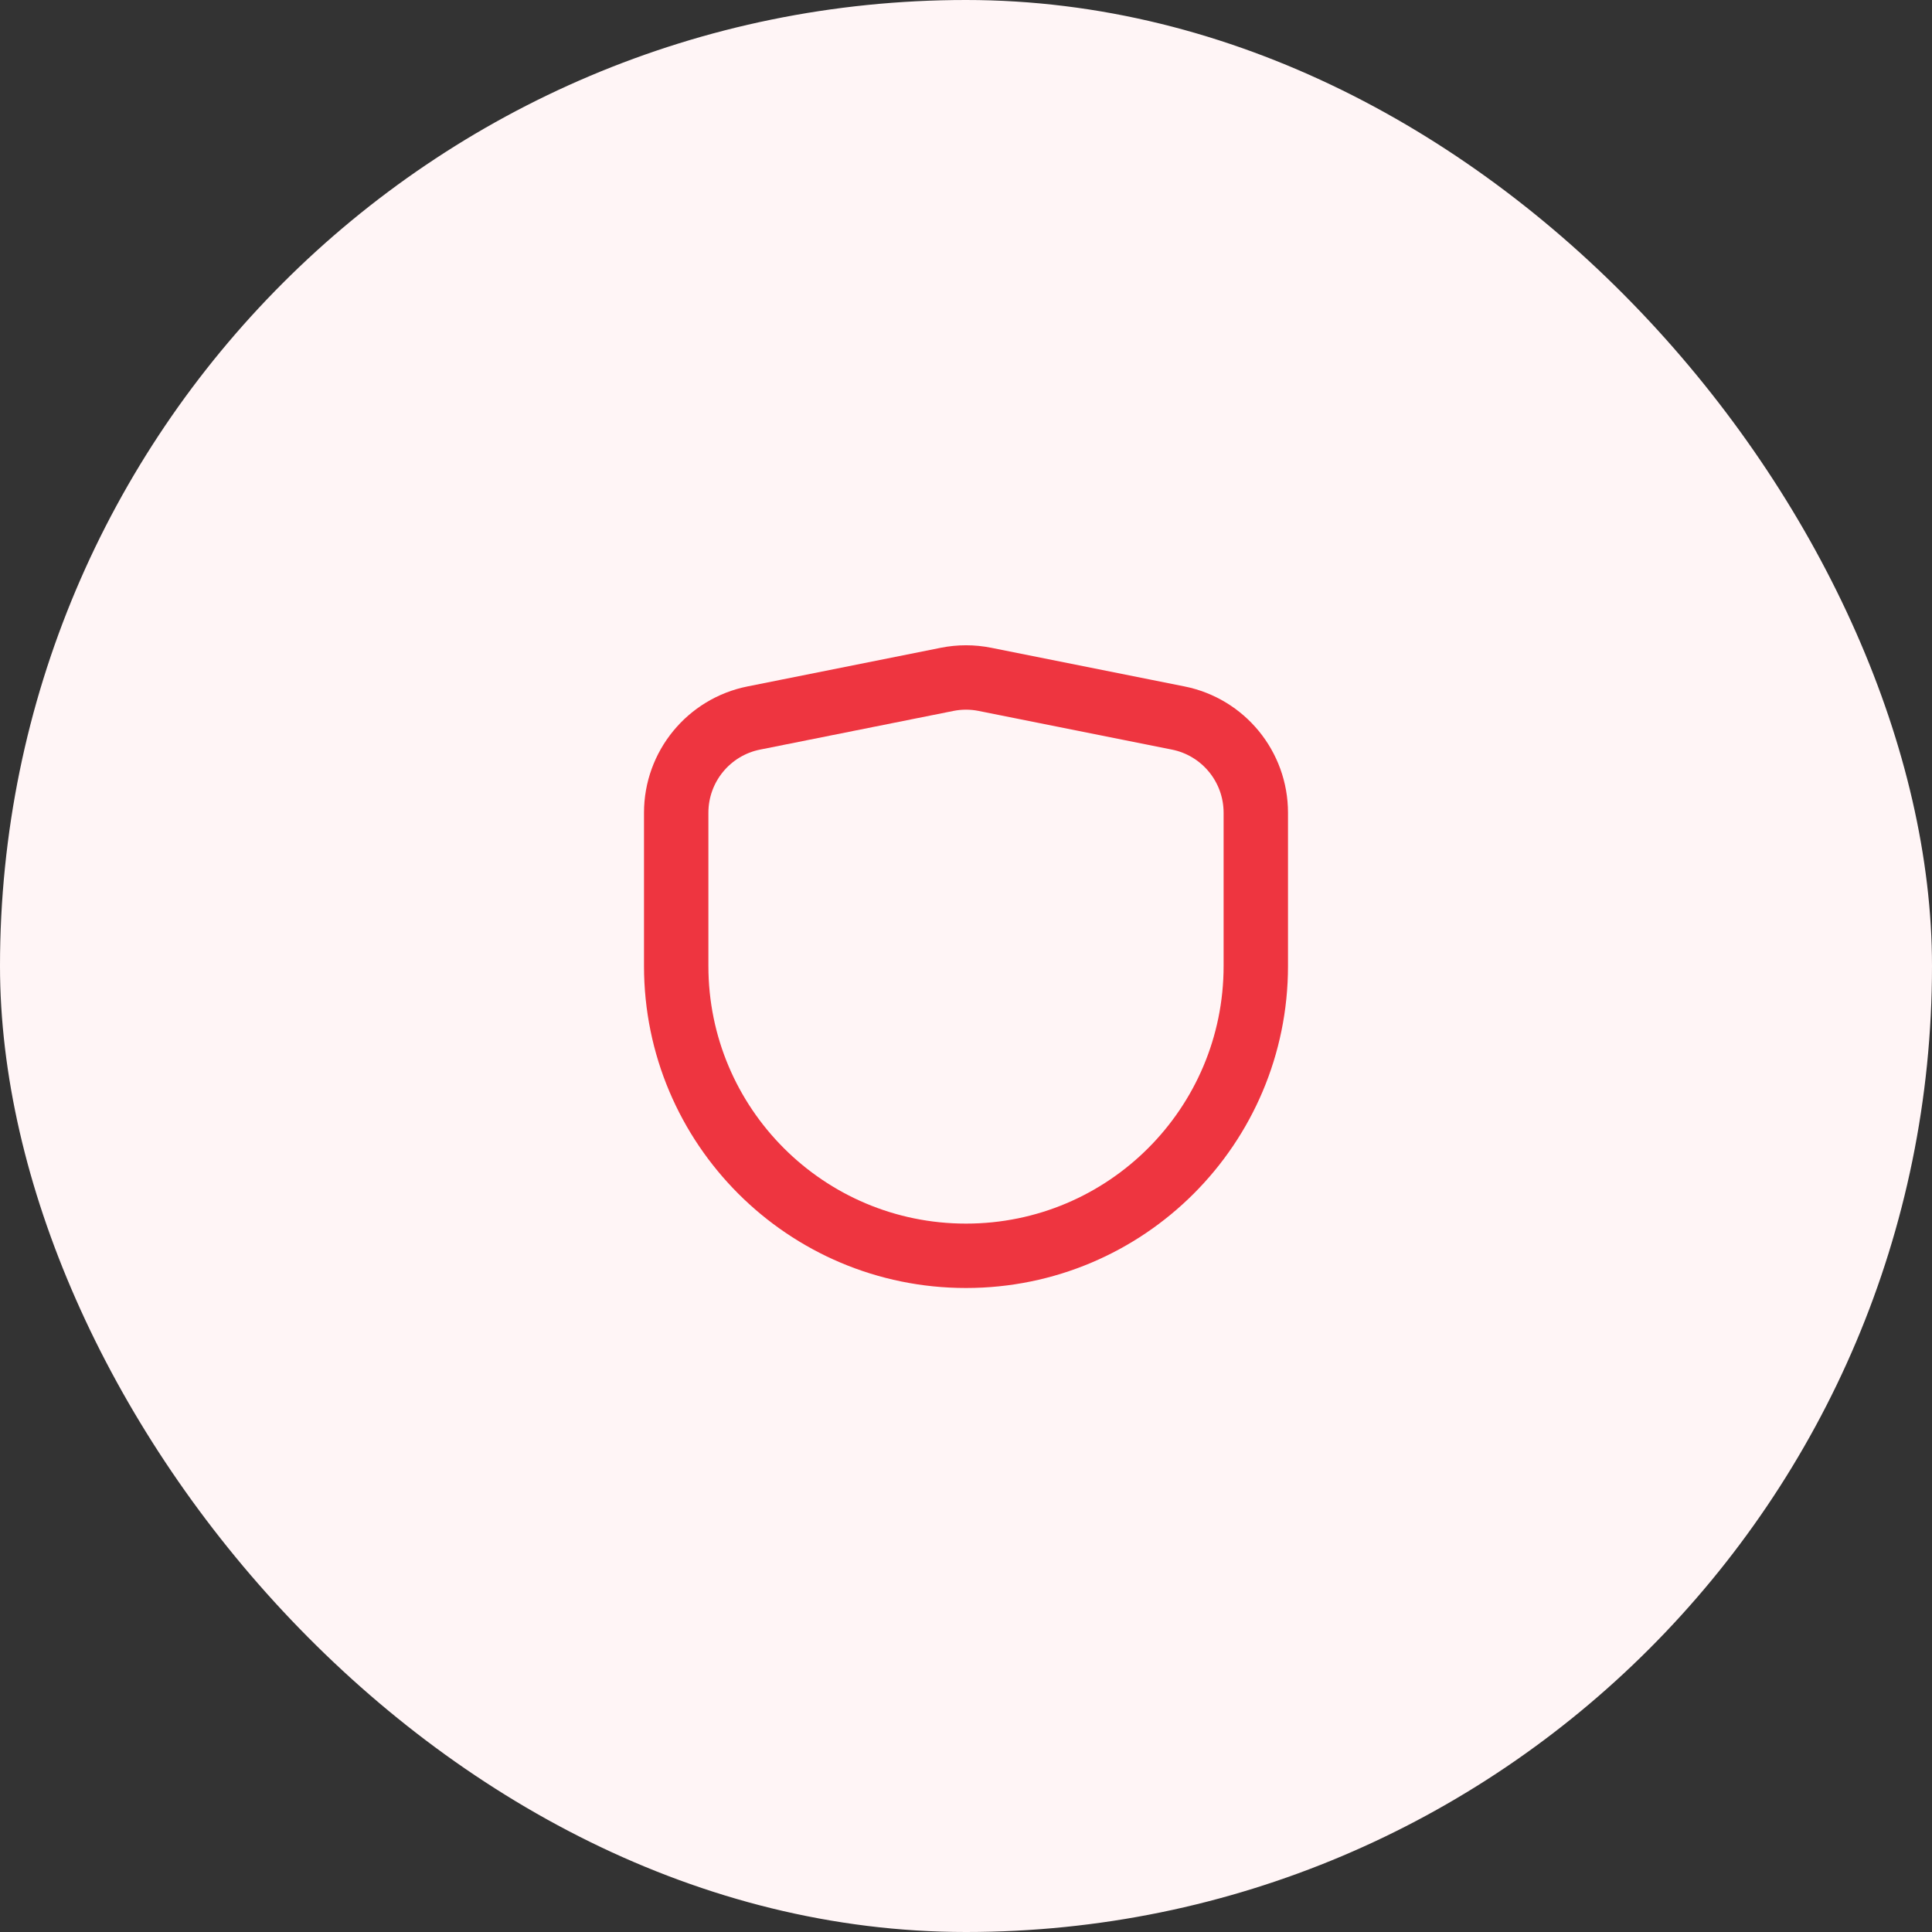
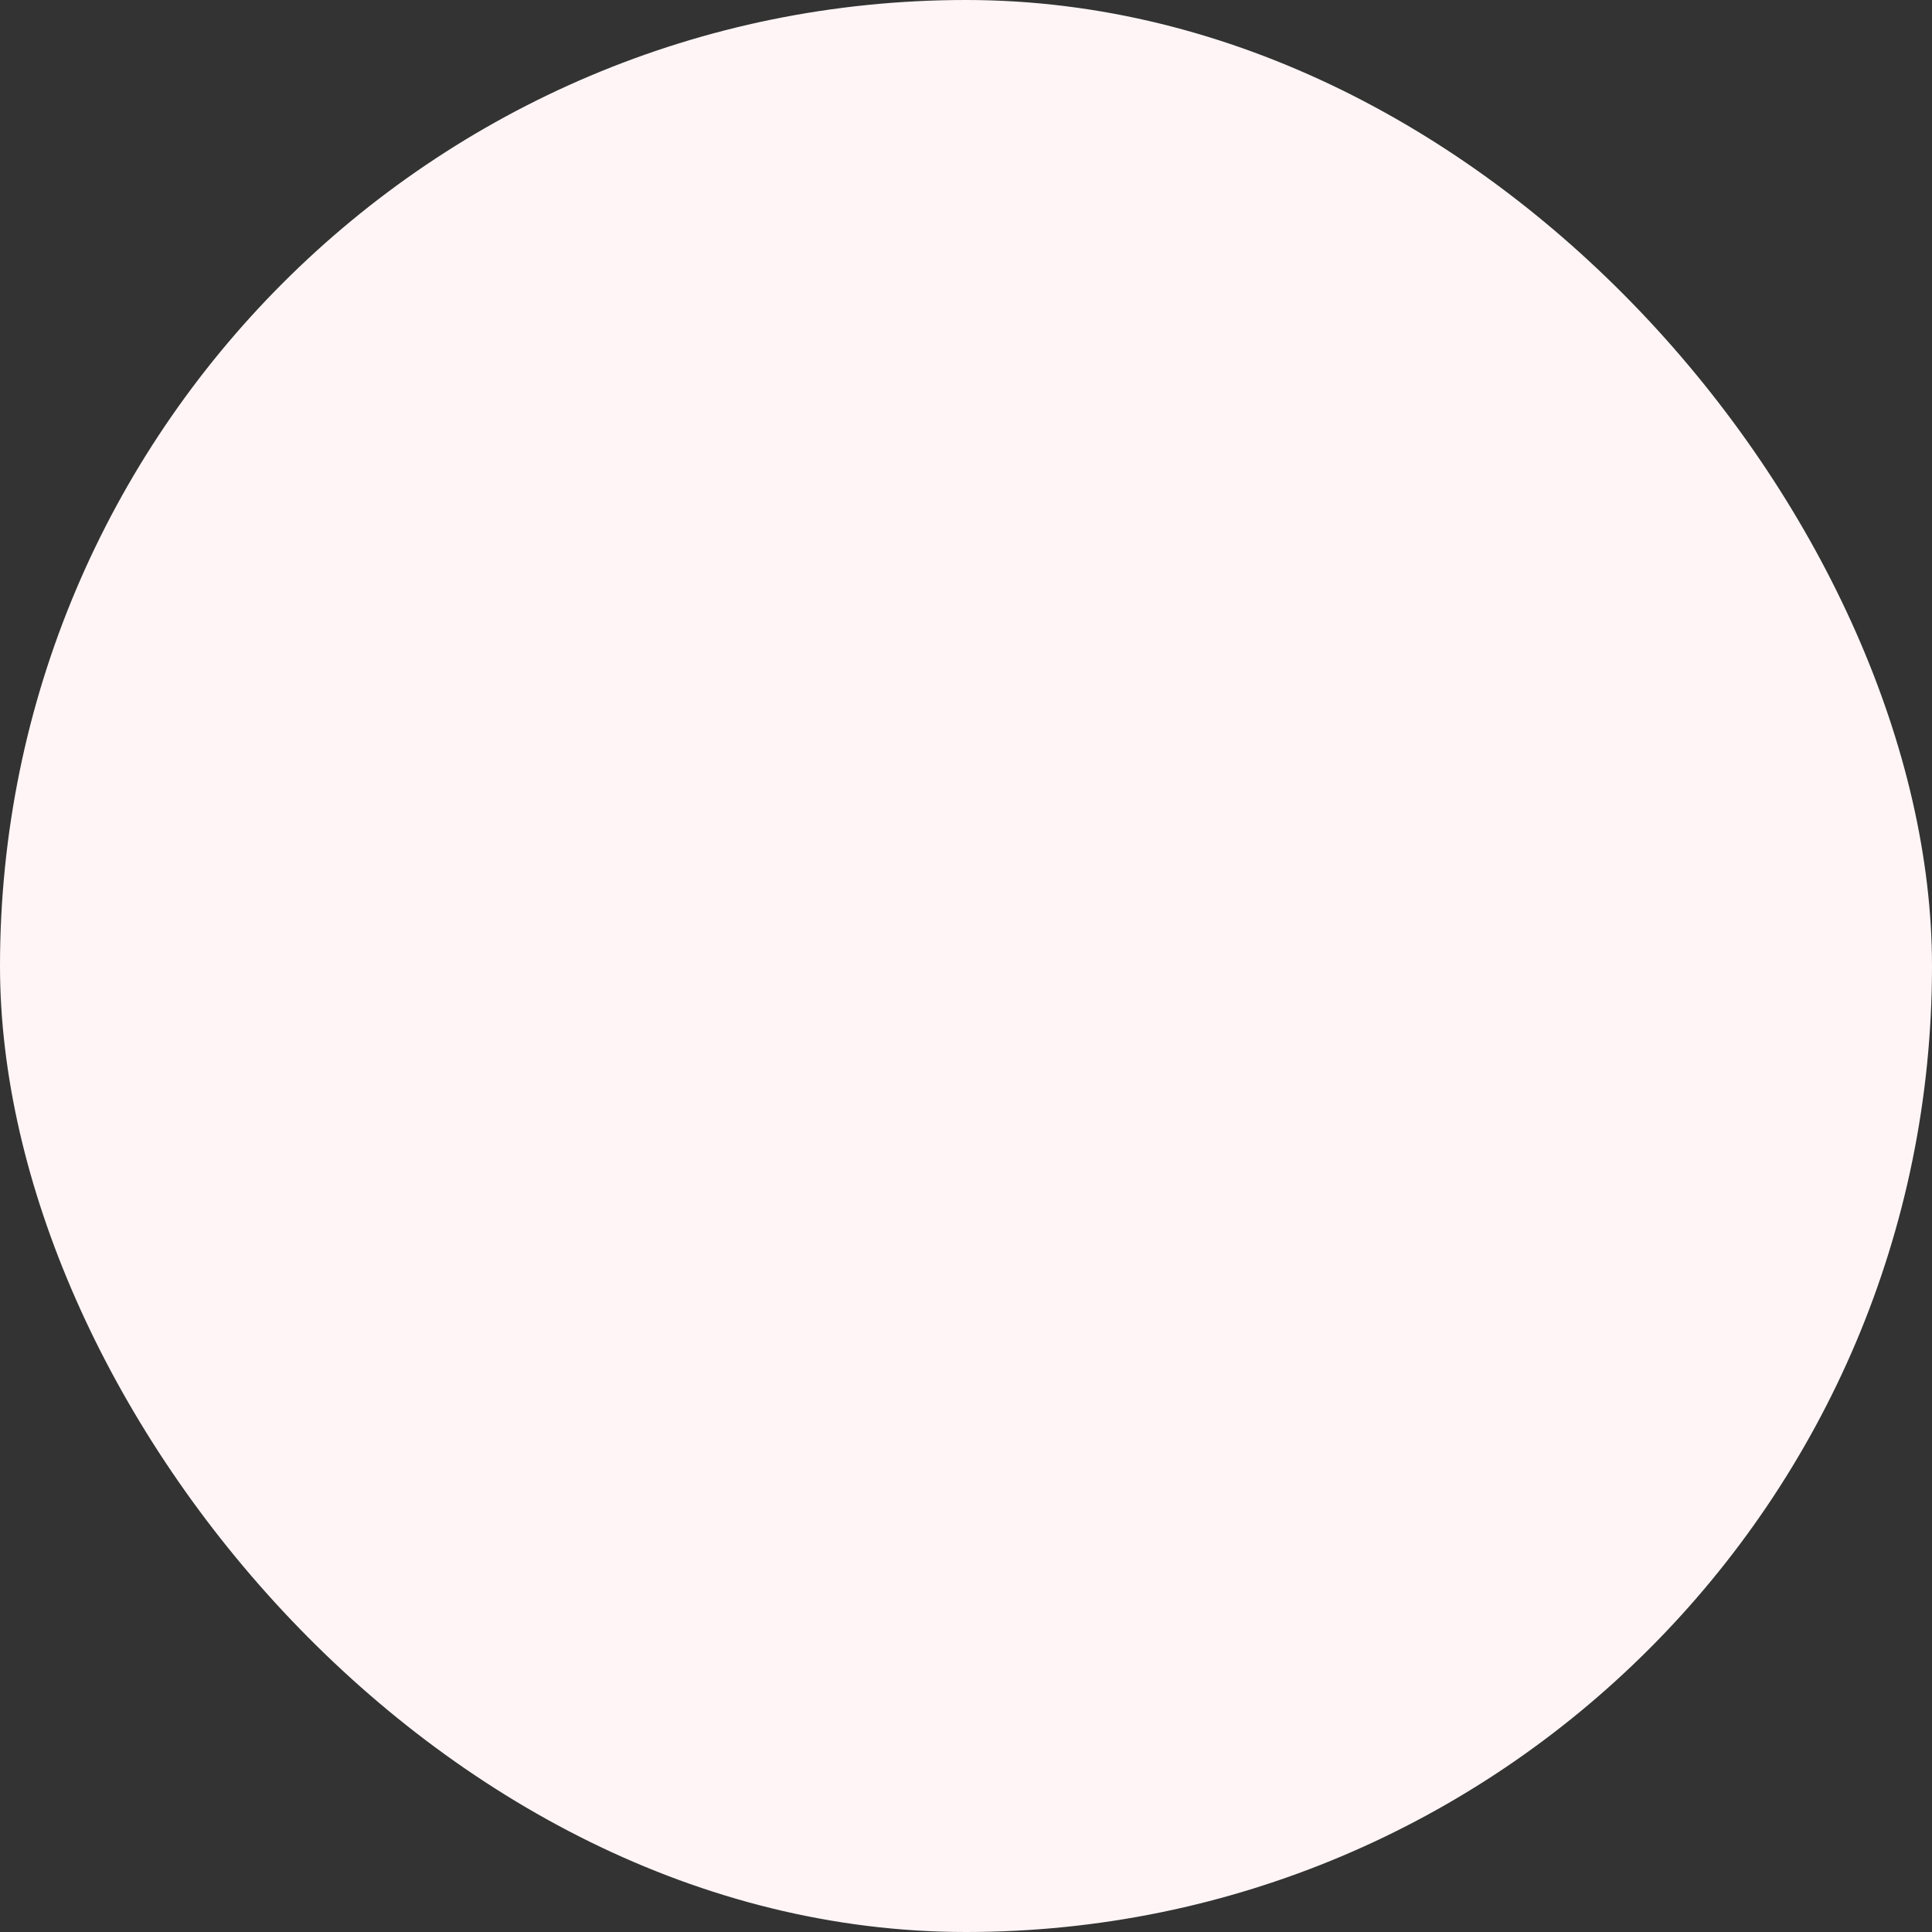
<svg xmlns="http://www.w3.org/2000/svg" width="60" height="60" viewBox="0 0 60 60" fill="none">
  <rect x="0" y="0" width="60" height="60" fill="#333333" stroke="none" />
  <rect width="60" height="60" rx="30" fill="#FFF5F6" />
-   <path d="M23.412 22.298C22.009 22.578 21 23.81 21 25.24V30C21 34.971 25.029 39 30 39C34.971 39 39 34.971 39 30V25.24C39 23.81 37.991 22.578 36.588 22.298L30.588 21.098C30.2 21.02 29.8 21.02 29.412 21.098L23.412 22.298Z" stroke="#EE3540" stroke-width="2" />
</svg>